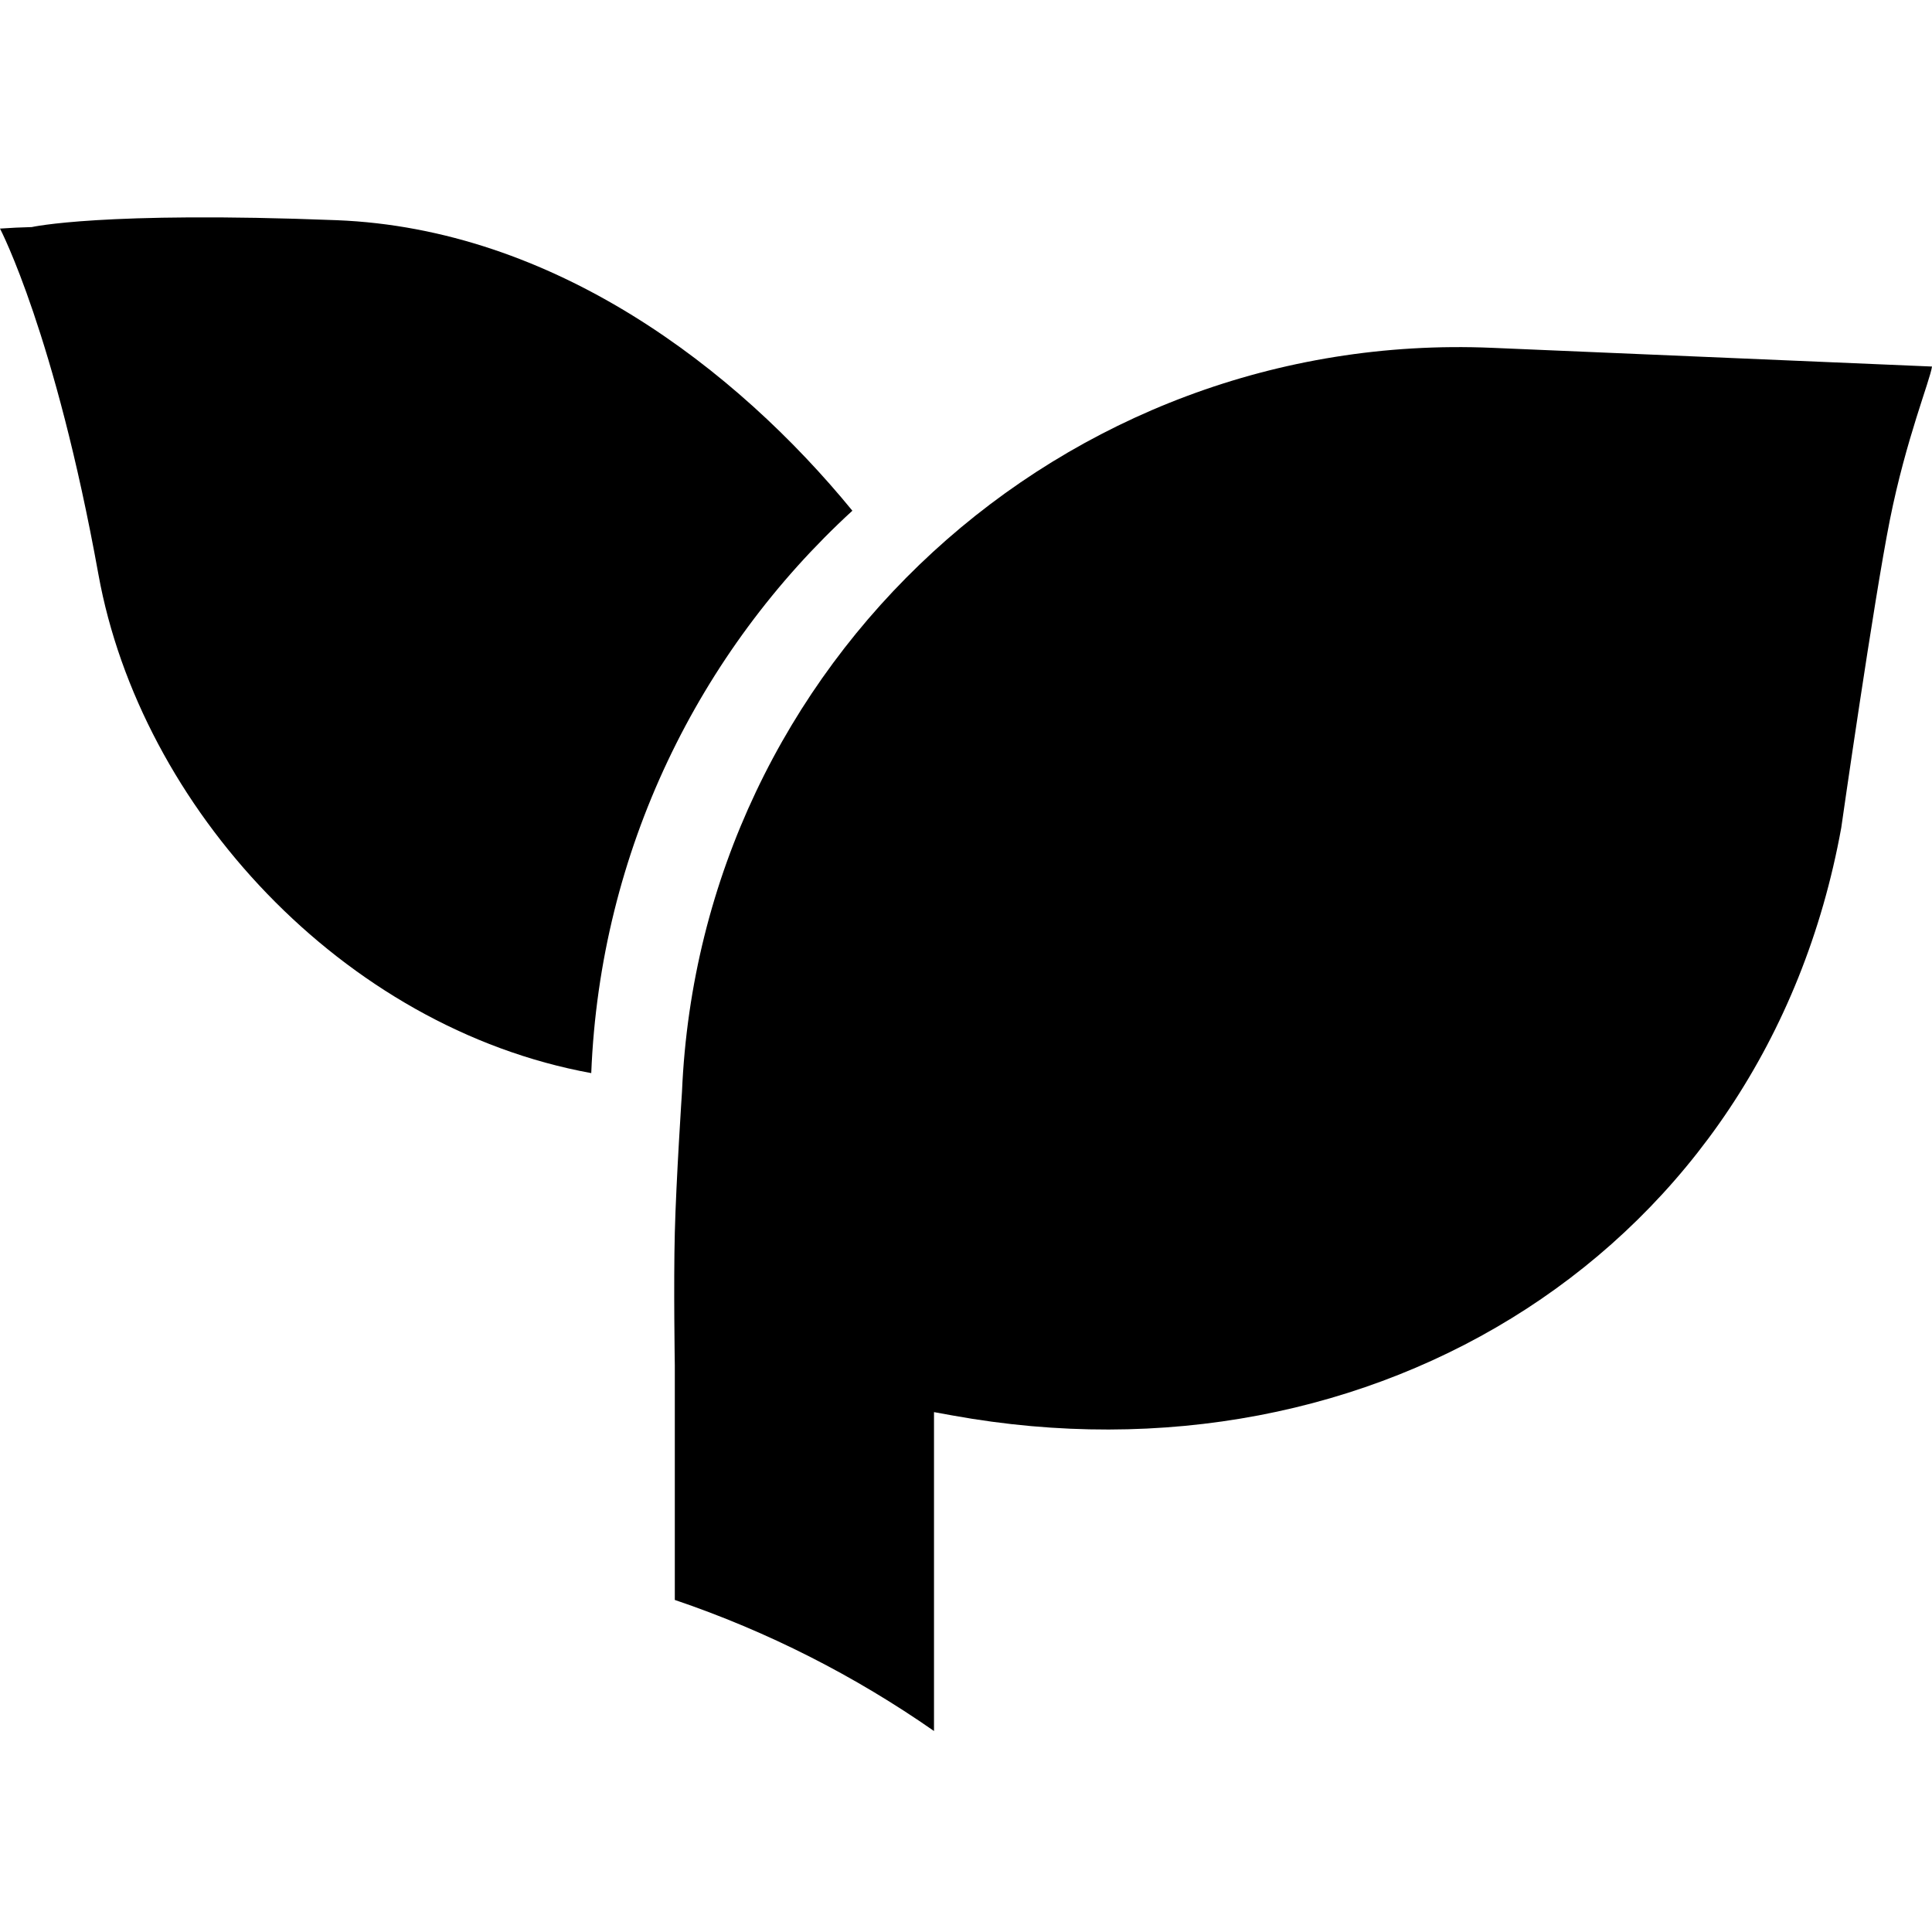
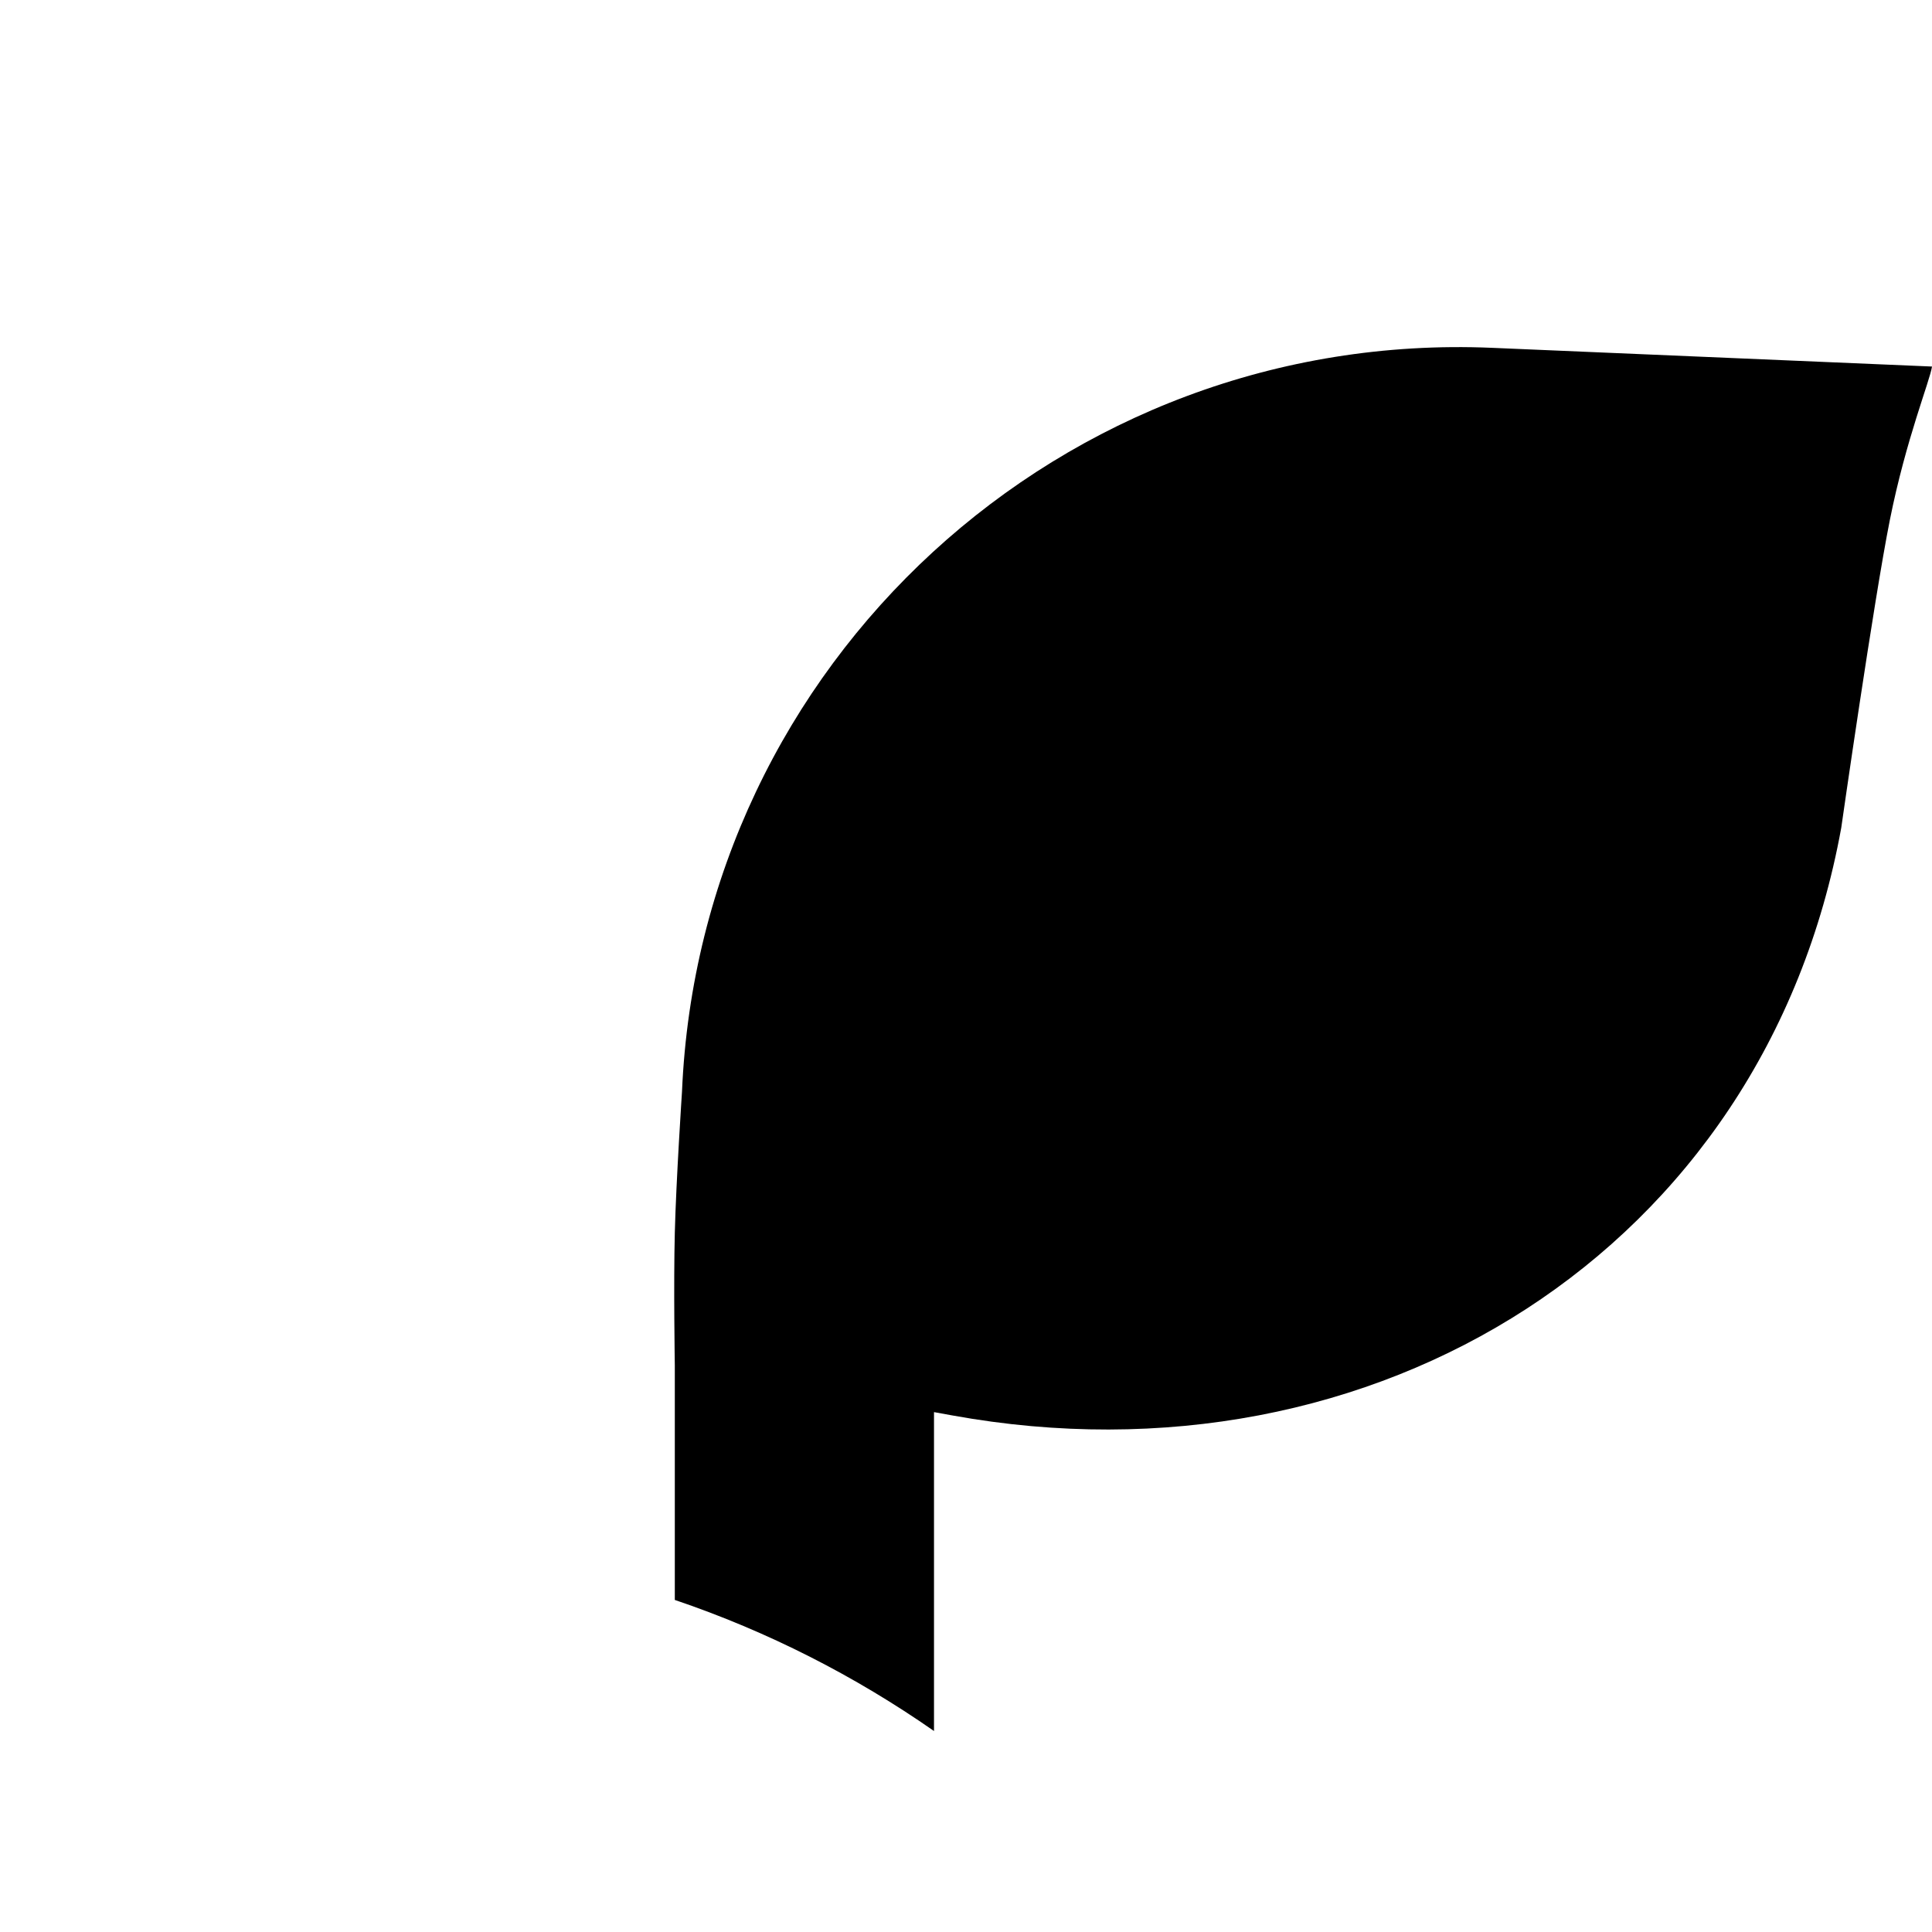
<svg xmlns="http://www.w3.org/2000/svg" version="1.1" width="32" height="32">
  <svg width="32" height="32" viewBox="0 0 32 32" fill="none">
    <path d="M11.296 18.082C11.598 10.975 17.605 5.459 24.712 5.761L32 6.071C31.971 6.292 31.57 7.27 31.302 8.612C31.035 9.949 30.5 13.687 30.497 13.71C29.227 20.709 22.772 24.714 15.773 23.444L15.47 23.389V28.671C14.16 27.758 12.718 27.022 11.177 26.5V22.616C11.177 22.611 11.155 21.275 11.177 20.418C11.198 19.564 11.295 18.096 11.296 18.082Z" fill="black" />
-     <path d="M0.526 3.761C0.526 3.761 1.693 3.495 5.574 3.647C9.173 3.788 12.193 6.106 14.118 8.459C11.577 10.789 9.94 14.09 9.793 17.774C5.672 17.023 2.326 13.363 1.63 9.513C0.913 5.543 0.011 3.807 0 3.786C0.174 3.774 0.35 3.765 0.526 3.761Z" fill="black" />
  </svg>
  <style>@media (prefers-color-scheme: light) { :root { filter: none; } }
@media (prefers-color-scheme: dark) { :root { filter: invert(100%); } }
</style>
</svg>